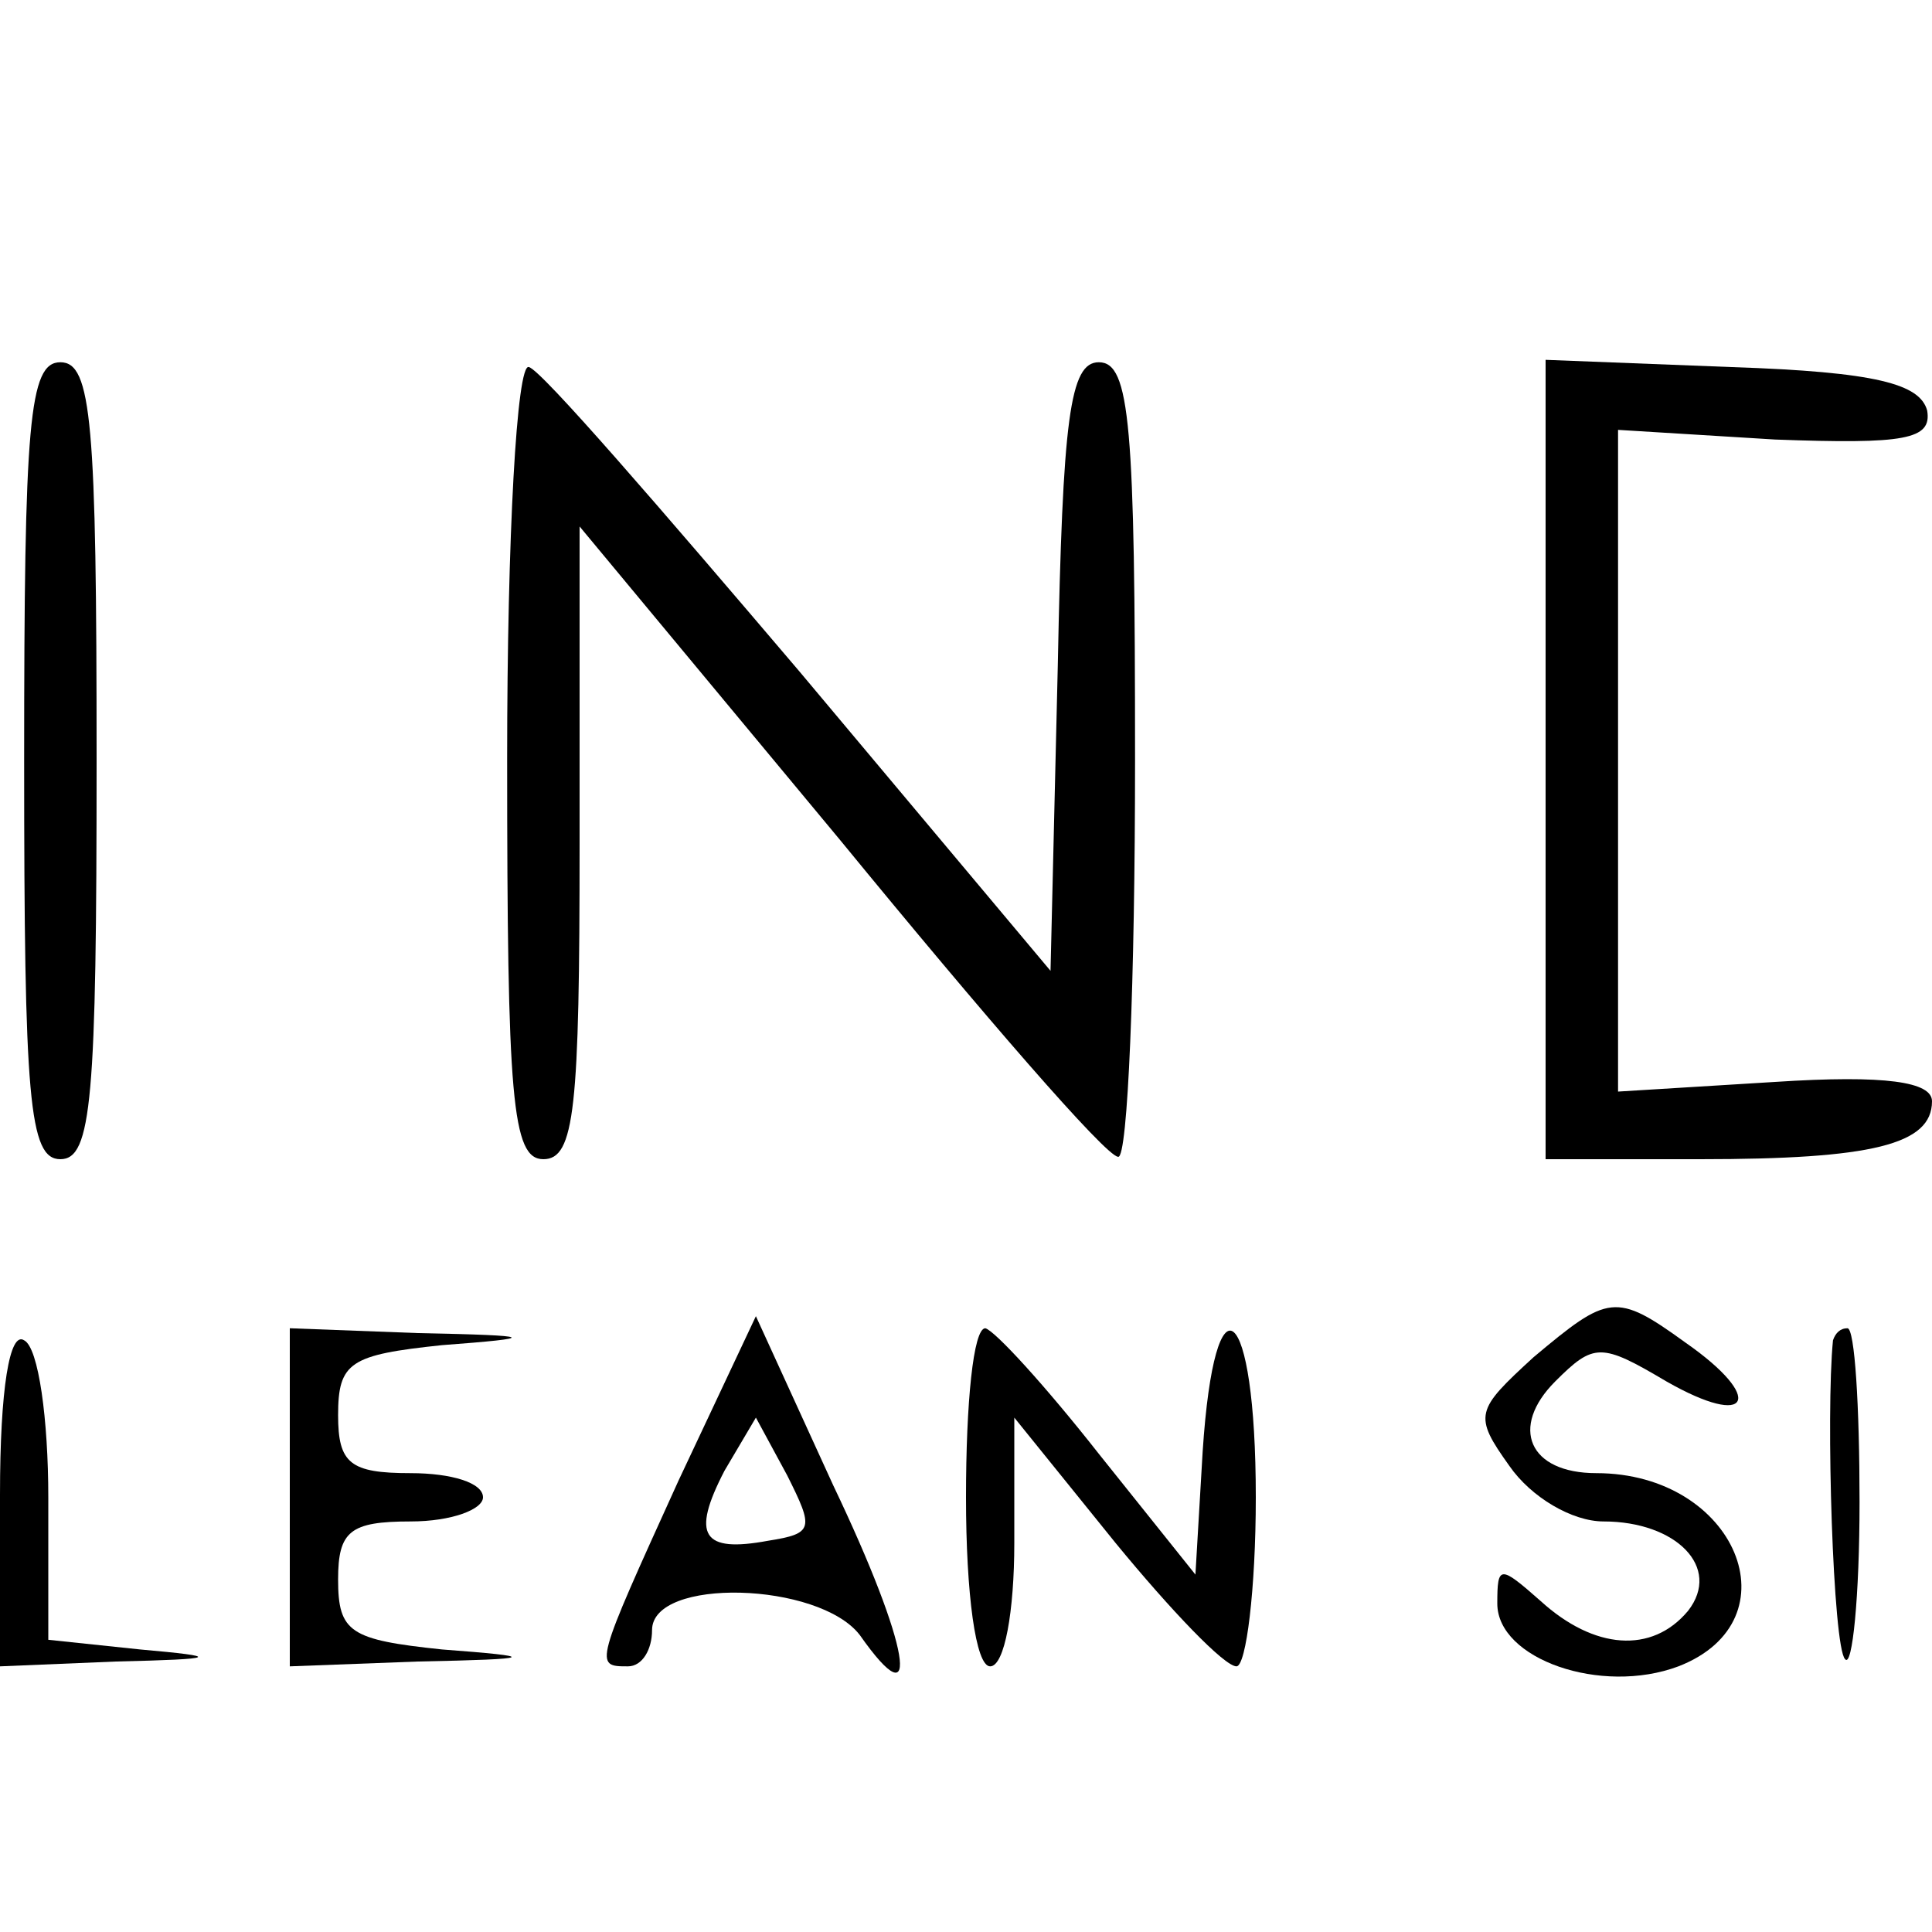
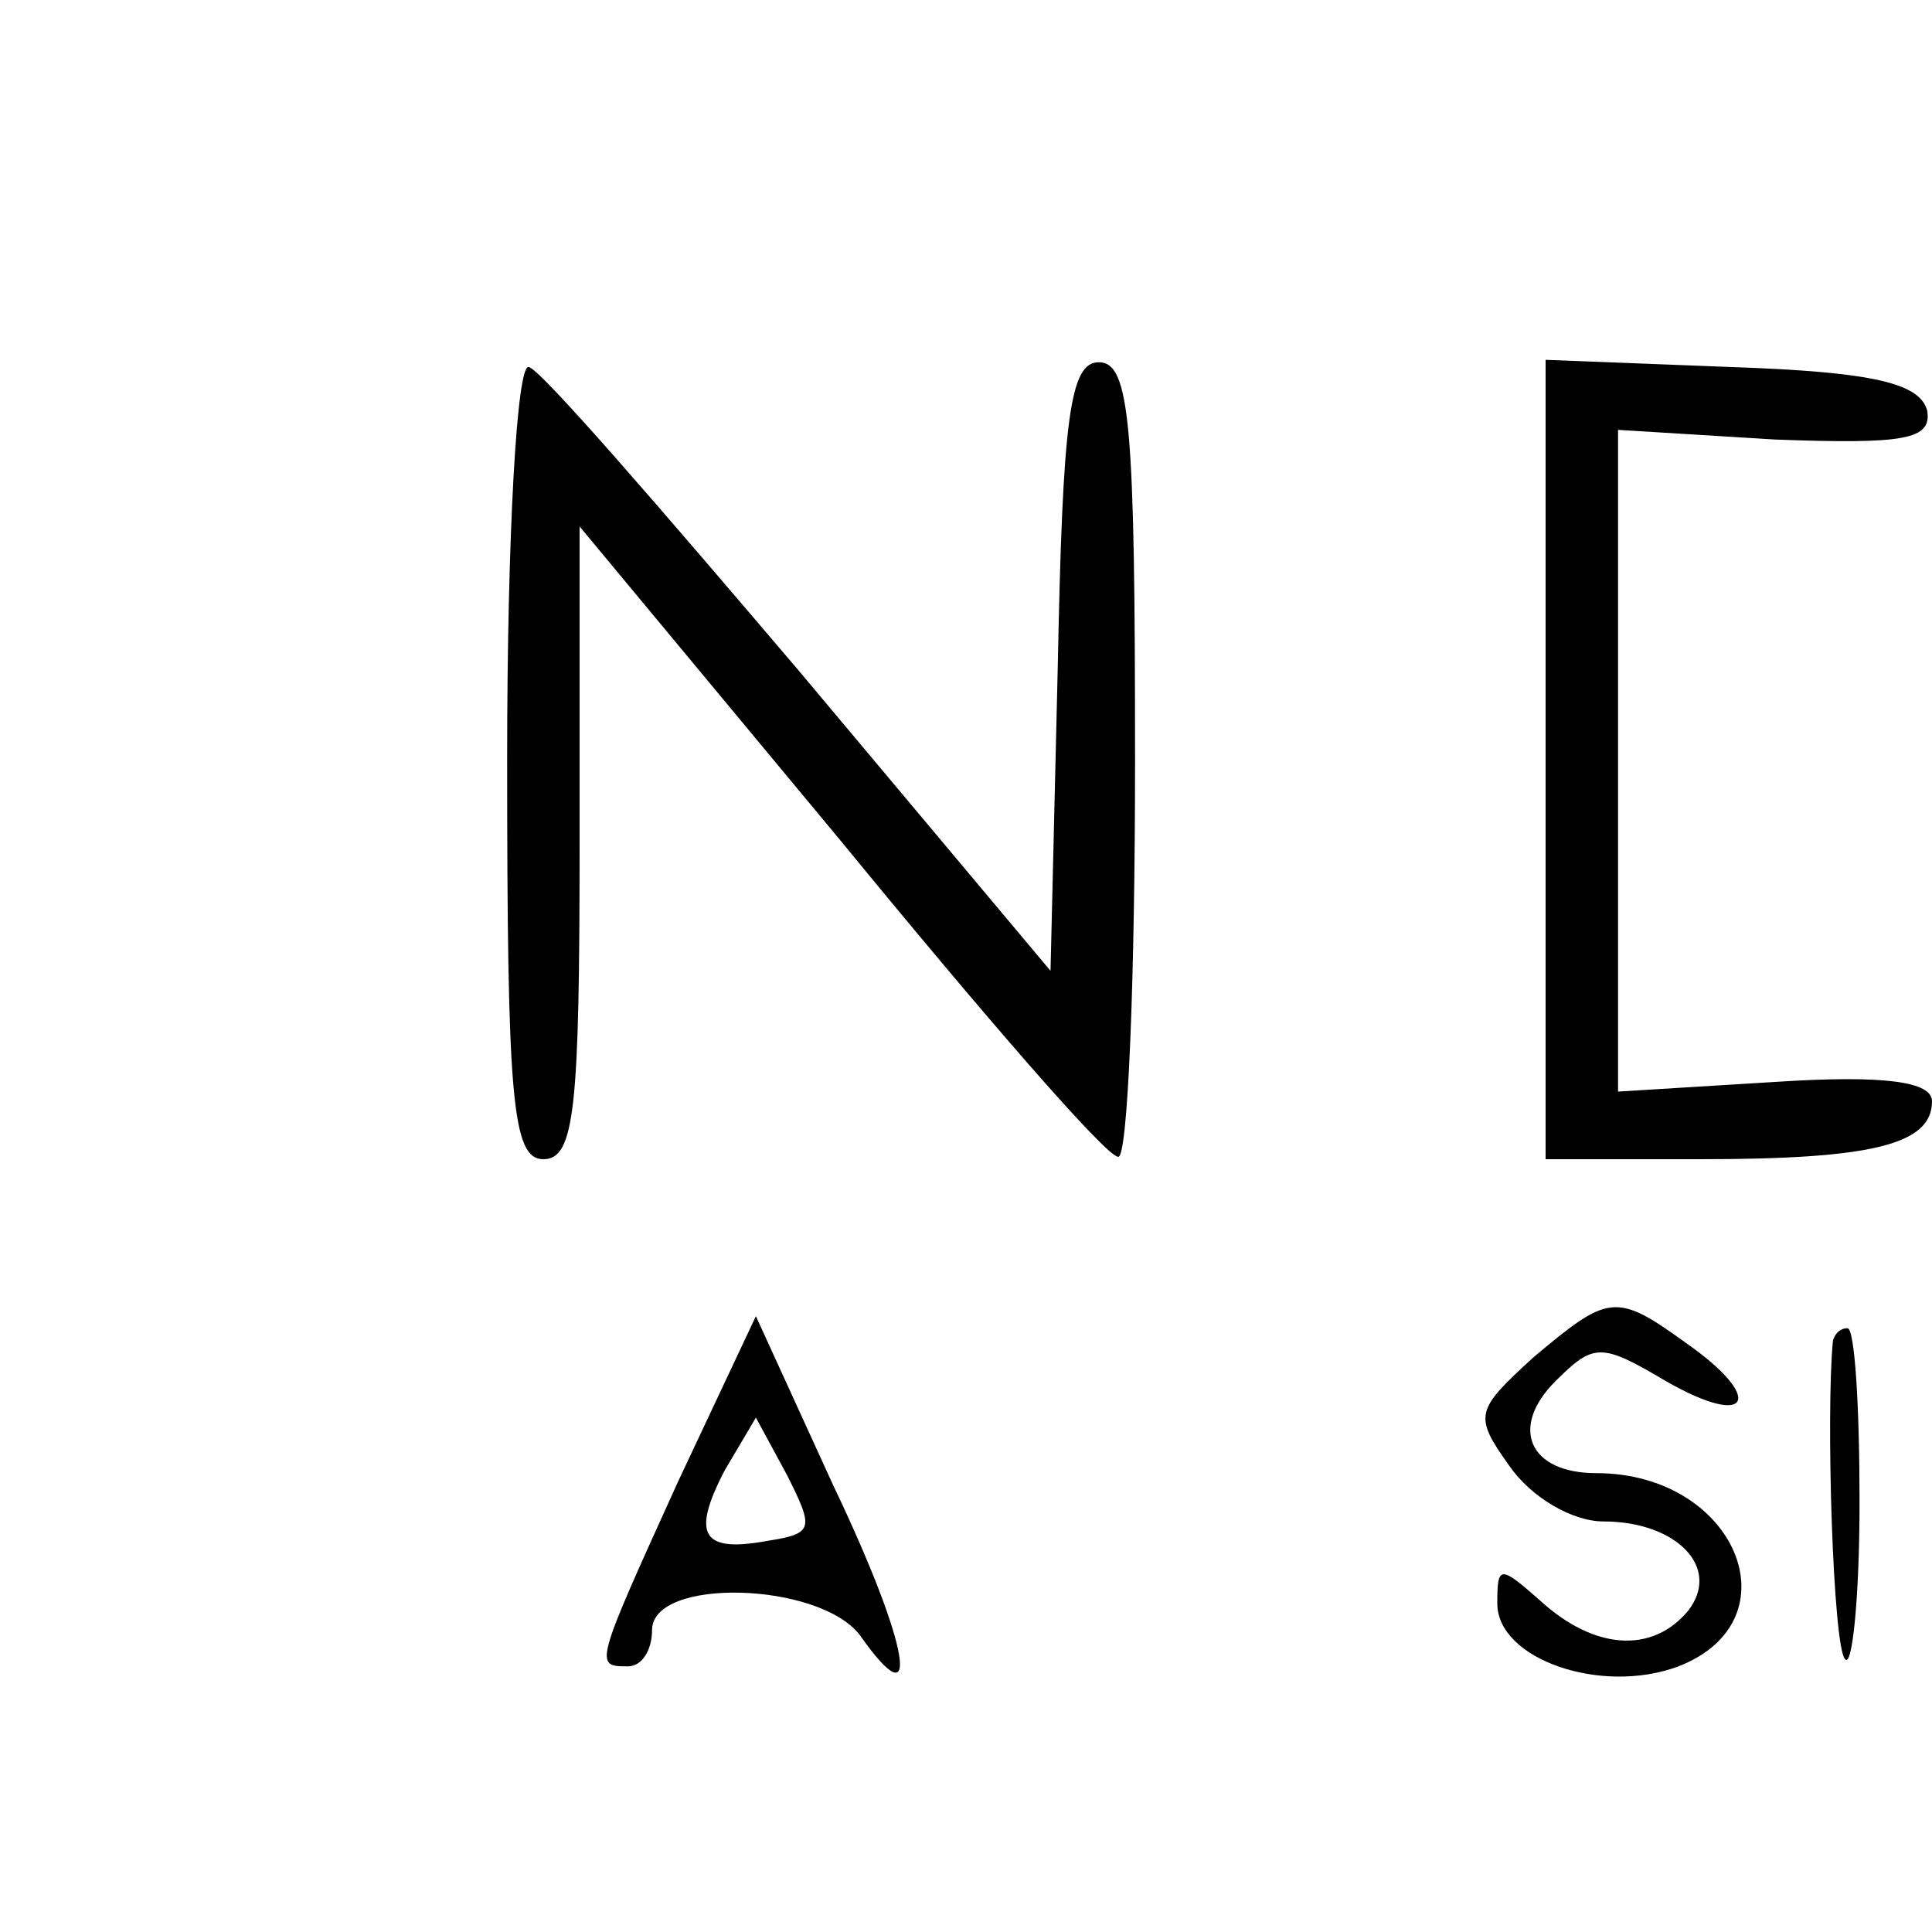
<svg xmlns="http://www.w3.org/2000/svg" version="1.0" width="80pt" height="80pt" viewBox="0 0 80 80" preserveAspectRatio="xMidYMid meet">
  <g transform="translate(0,80) scale(0.1,-0.1)" fill="#000000" stroke="none">
-     <path d="M10 485 c0 -140 2 -165 15 -165 13 0 15 25 15 165 0 140 -2 165 -15 165 -13 0 -15 -25 -15 -165z" />
    <path d="M210 486 c0 -141 2 -166 15 -166 13 0 15 21 15 131 l0 131 108 -130 c59 -72 110 -131 115 -131 4 -1 7 73 7 164 0 139 -2 165 -15 165 -12 0 -15 -23 -17 -126 l-3 -126 -104 124 c-57 67 -107 125 -112 126 -5 2 -9 -70 -9 -162z" />
    <path d="M640 485 l0 -165 64 0 c71 0 96 6 96 24 0 8 -19 11 -65 8 l-65 -4 0 137 0 137 65 -4 c54 -2 65 0 63 12 -3 11 -21 16 -81 18 l-77 3 0 -166z" />
    <path d="M635 238 c-24 -22 -25 -24 -10 -45 9 -13 26 -23 39 -23 30 0 49 -19 35 -37 -15 -18 -39 -16 -61 4 -17 15 -18 15 -18 -1 0 -23 43 -38 75 -26 49 19 24 80 -34 80 -28 0 -36 19 -17 38 16 16 19 16 46 0 35 -20 41 -7 8 16 -29 21 -32 20 -63 -6z" />
-     <path d="M0 181 l0 -71 48 2 c43 1 44 2 10 5 l-38 4 0 59 c0 32 -4 62 -10 65 -6 4 -10 -20 -10 -64z" />
-     <path d="M120 180 l0 -70 53 2 c50 1 50 2 10 5 -38 4 -43 7 -43 29 0 20 5 24 30 24 17 0 30 5 30 10 0 6 -13 10 -30 10 -25 0 -30 4 -30 24 0 22 5 25 43 29 40 3 40 4 -10 5 l-53 2 0 -70z" />
    <path d="M281 187 c-35 -77 -35 -77 -21 -77 6 0 10 7 10 15 0 22 69 20 86 -2 26 -37 21 -5 -11 62 l-32 70 -32 -68z m37 -25 c-27 -5 -32 2 -18 29 l13 22 13 -24 c11 -22 11 -24 -8 -27z" />
-     <path d="M400 180 c0 -40 4 -70 10 -70 6 0 10 23 10 51 l0 52 42 -52 c23 -28 45 -51 50 -51 4 0 8 32 8 70 0 81 -17 95 -22 19 l-3 -51 -40 50 c-22 28 -43 51 -47 52 -5 0 -8 -31 -8 -70z" />
    <path d="M759 245 c-3 -30 0 -127 5 -132 3 -4 6 26 6 65 0 40 -2 72 -5 72 -3 0 -5 -2 -6 -5z" />
  </g>
</svg>